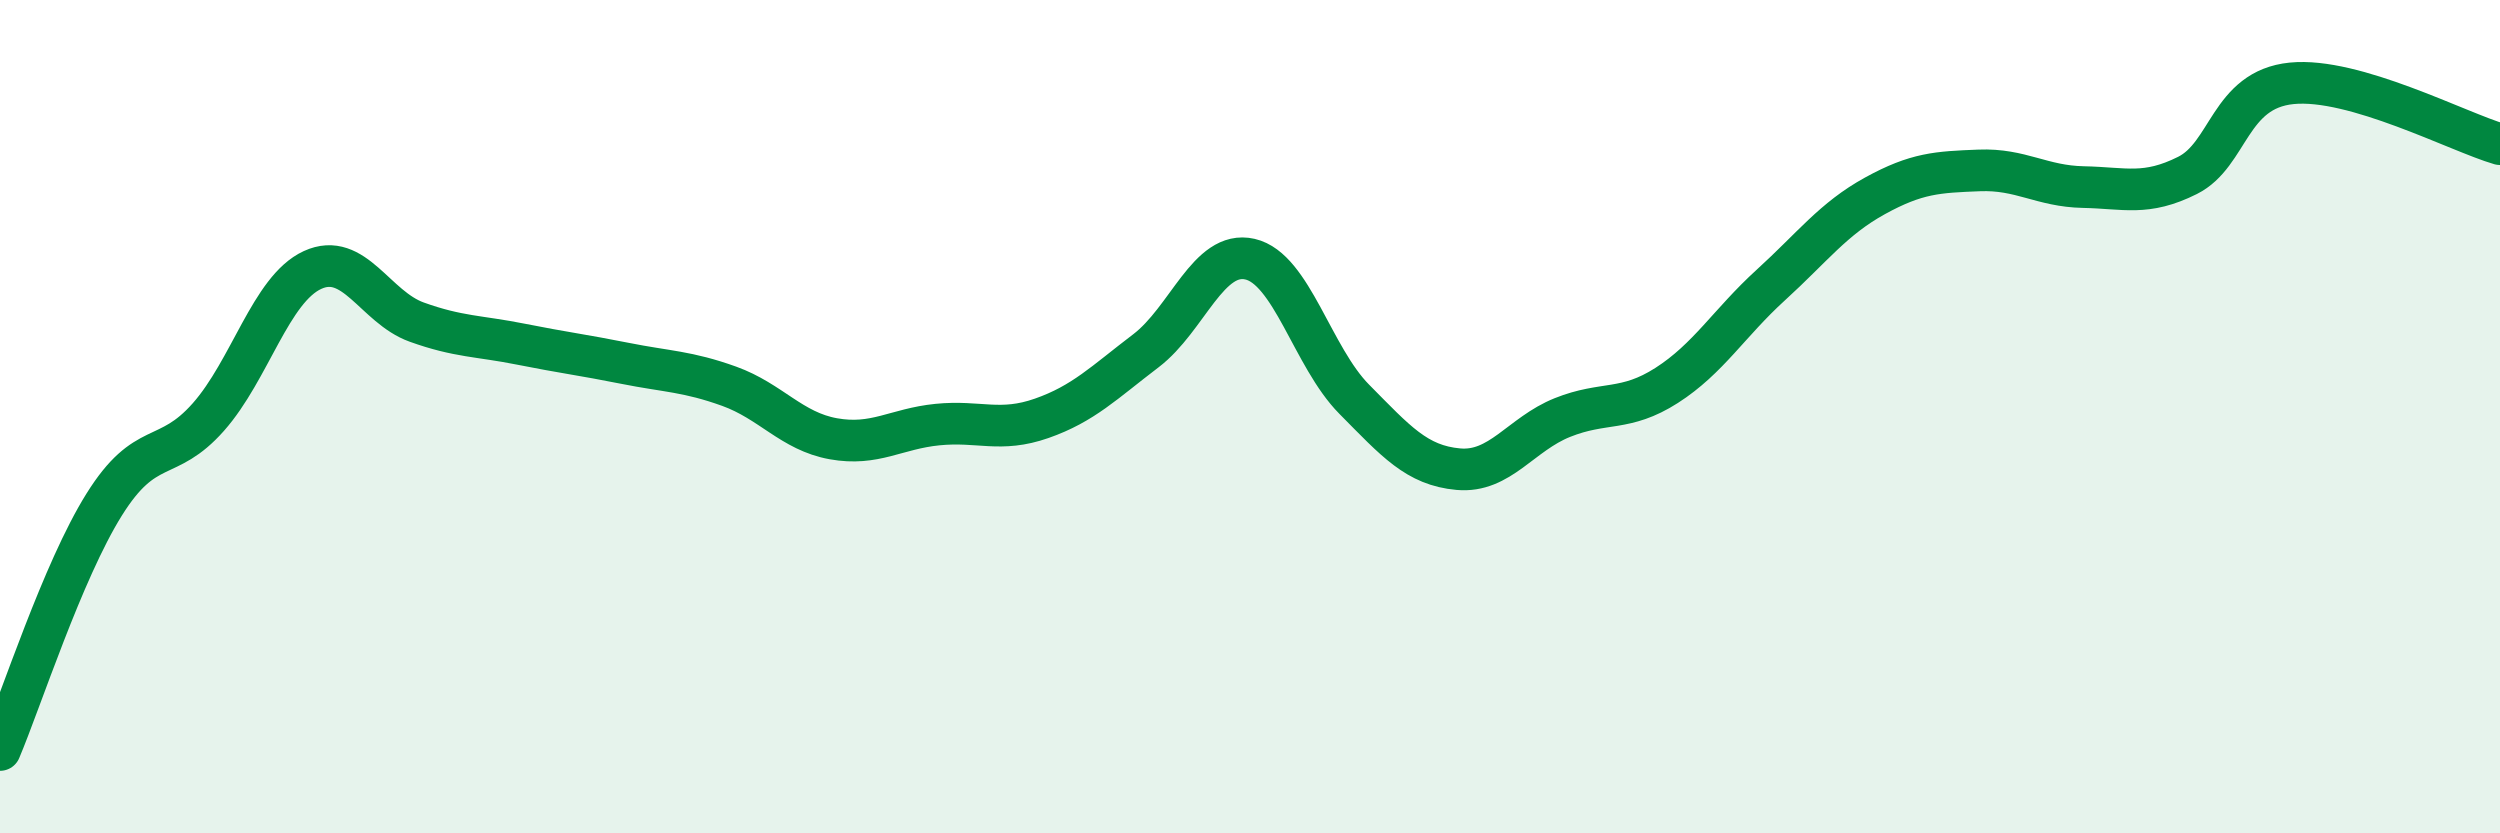
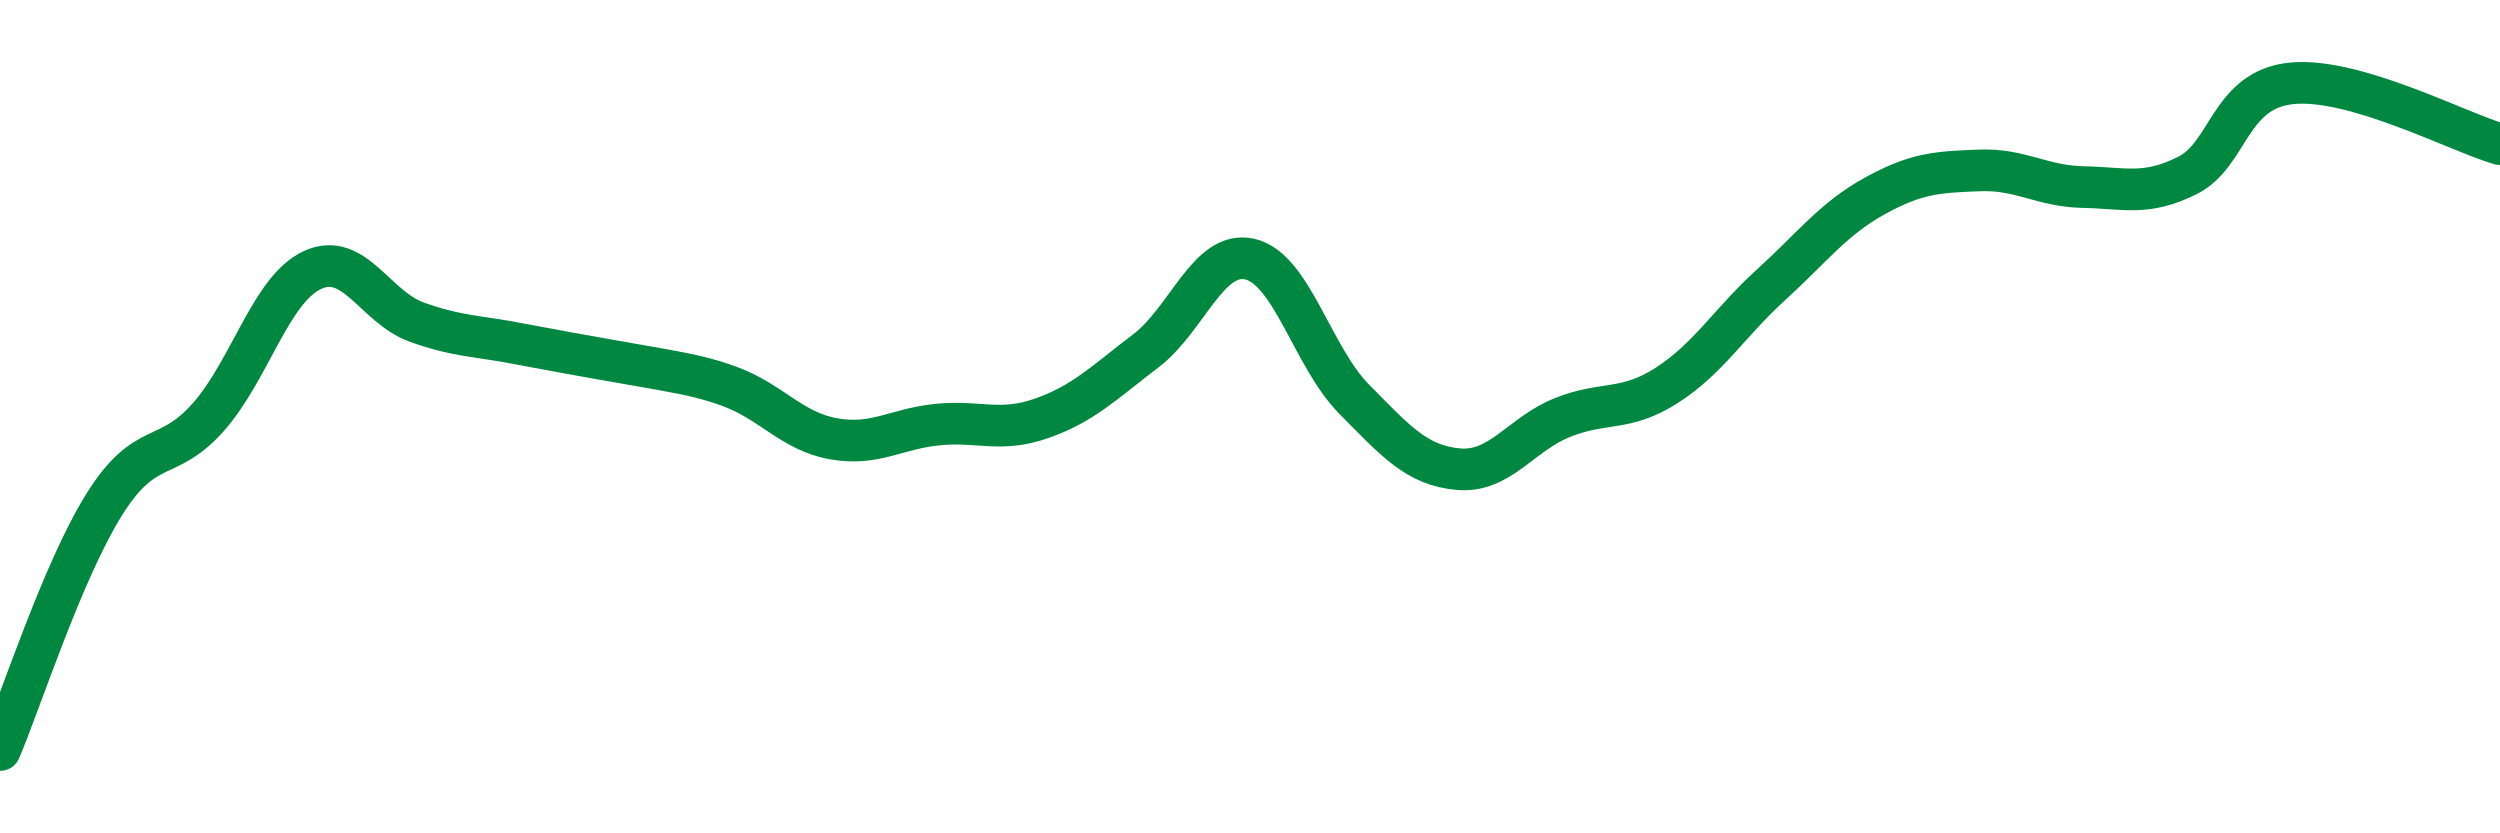
<svg xmlns="http://www.w3.org/2000/svg" width="60" height="20" viewBox="0 0 60 20">
-   <path d="M 0,18 C 0.5,16.82 1.5,13.71 2.5,12.11 C 3.5,10.51 4,11.14 5,10.01 C 6,8.88 6.5,6.94 7.5,6.48 C 8.5,6.02 9,7.37 10,7.73 C 11,8.09 11.5,8.06 12.5,8.26 C 13.5,8.46 14,8.52 15,8.72 C 16,8.92 16.5,8.91 17.5,9.27 C 18.5,9.63 19,10.35 20,10.53 C 21,10.71 21.5,10.29 22.5,10.19 C 23.5,10.09 24,10.39 25,10.04 C 26,9.69 26.5,9.18 27.5,8.42 C 28.5,7.66 29,5.99 30,6.22 C 31,6.45 31.5,8.57 32.5,9.58 C 33.5,10.59 34,11.17 35,11.26 C 36,11.35 36.5,10.42 37.5,10.02 C 38.5,9.62 39,9.89 40,9.25 C 41,8.61 41.5,7.75 42.5,6.84 C 43.5,5.93 44,5.25 45,4.7 C 46,4.15 46.5,4.13 47.5,4.09 C 48.5,4.05 49,4.47 50,4.49 C 51,4.51 51.5,4.71 52.5,4.21 C 53.5,3.71 53.5,2.15 55,2 C 56.5,1.85 59,3.17 60,3.46L60 20L0 20Z" fill="#008740" opacity="0.1" stroke-linecap="round" stroke-linejoin="round" />
-   <path d="M 0,18 C 0.5,16.82 1.5,13.71 2.5,12.11 C 3.5,10.51 4,11.14 5,10.01 C 6,8.88 6.5,6.94 7.5,6.48 C 8.5,6.02 9,7.37 10,7.73 C 11,8.09 11.5,8.06 12.5,8.26 C 13.5,8.46 14,8.52 15,8.72 C 16,8.92 16.5,8.91 17.5,9.27 C 18.5,9.63 19,10.35 20,10.53 C 21,10.71 21.5,10.29 22.5,10.19 C 23.5,10.09 24,10.39 25,10.04 C 26,9.69 26.5,9.18 27.5,8.42 C 28.5,7.66 29,5.99 30,6.22 C 31,6.45 31.5,8.57 32.5,9.58 C 33.5,10.59 34,11.17 35,11.26 C 36,11.35 36.5,10.42 37.5,10.02 C 38.5,9.62 39,9.89 40,9.25 C 41,8.61 41.5,7.75 42.5,6.84 C 43.5,5.93 44,5.25 45,4.7 C 46,4.15 46.5,4.13 47.5,4.09 C 48.5,4.05 49,4.47 50,4.49 C 51,4.51 51.5,4.71 52.5,4.21 C 53.5,3.71 53.5,2.15 55,2 C 56.5,1.85 59,3.17 60,3.46" stroke="#008740" stroke-width="1" fill="none" stroke-linecap="round" stroke-linejoin="round" />
+   <path d="M 0,18 C 0.5,16.82 1.5,13.71 2.5,12.11 C 3.5,10.51 4,11.14 5,10.01 C 6,8.88 6.5,6.94 7.5,6.48 C 8.5,6.02 9,7.37 10,7.73 C 11,8.09 11.5,8.06 12.5,8.26 C 16,8.92 16.5,8.91 17.5,9.27 C 18.5,9.63 19,10.35 20,10.53 C 21,10.71 21.5,10.29 22.5,10.19 C 23.5,10.09 24,10.39 25,10.04 C 26,9.69 26.5,9.18 27.5,8.42 C 28.5,7.66 29,5.99 30,6.22 C 31,6.45 31.5,8.57 32.5,9.58 C 33.5,10.59 34,11.17 35,11.26 C 36,11.35 36.5,10.42 37.5,10.02 C 38.5,9.62 39,9.89 40,9.25 C 41,8.61 41.5,7.75 42.5,6.84 C 43.5,5.93 44,5.25 45,4.7 C 46,4.15 46.5,4.13 47.5,4.09 C 48.5,4.05 49,4.47 50,4.49 C 51,4.51 51.5,4.71 52.5,4.21 C 53.5,3.71 53.5,2.15 55,2 C 56.5,1.85 59,3.17 60,3.46" stroke="#008740" stroke-width="1" fill="none" stroke-linecap="round" stroke-linejoin="round" />
</svg>